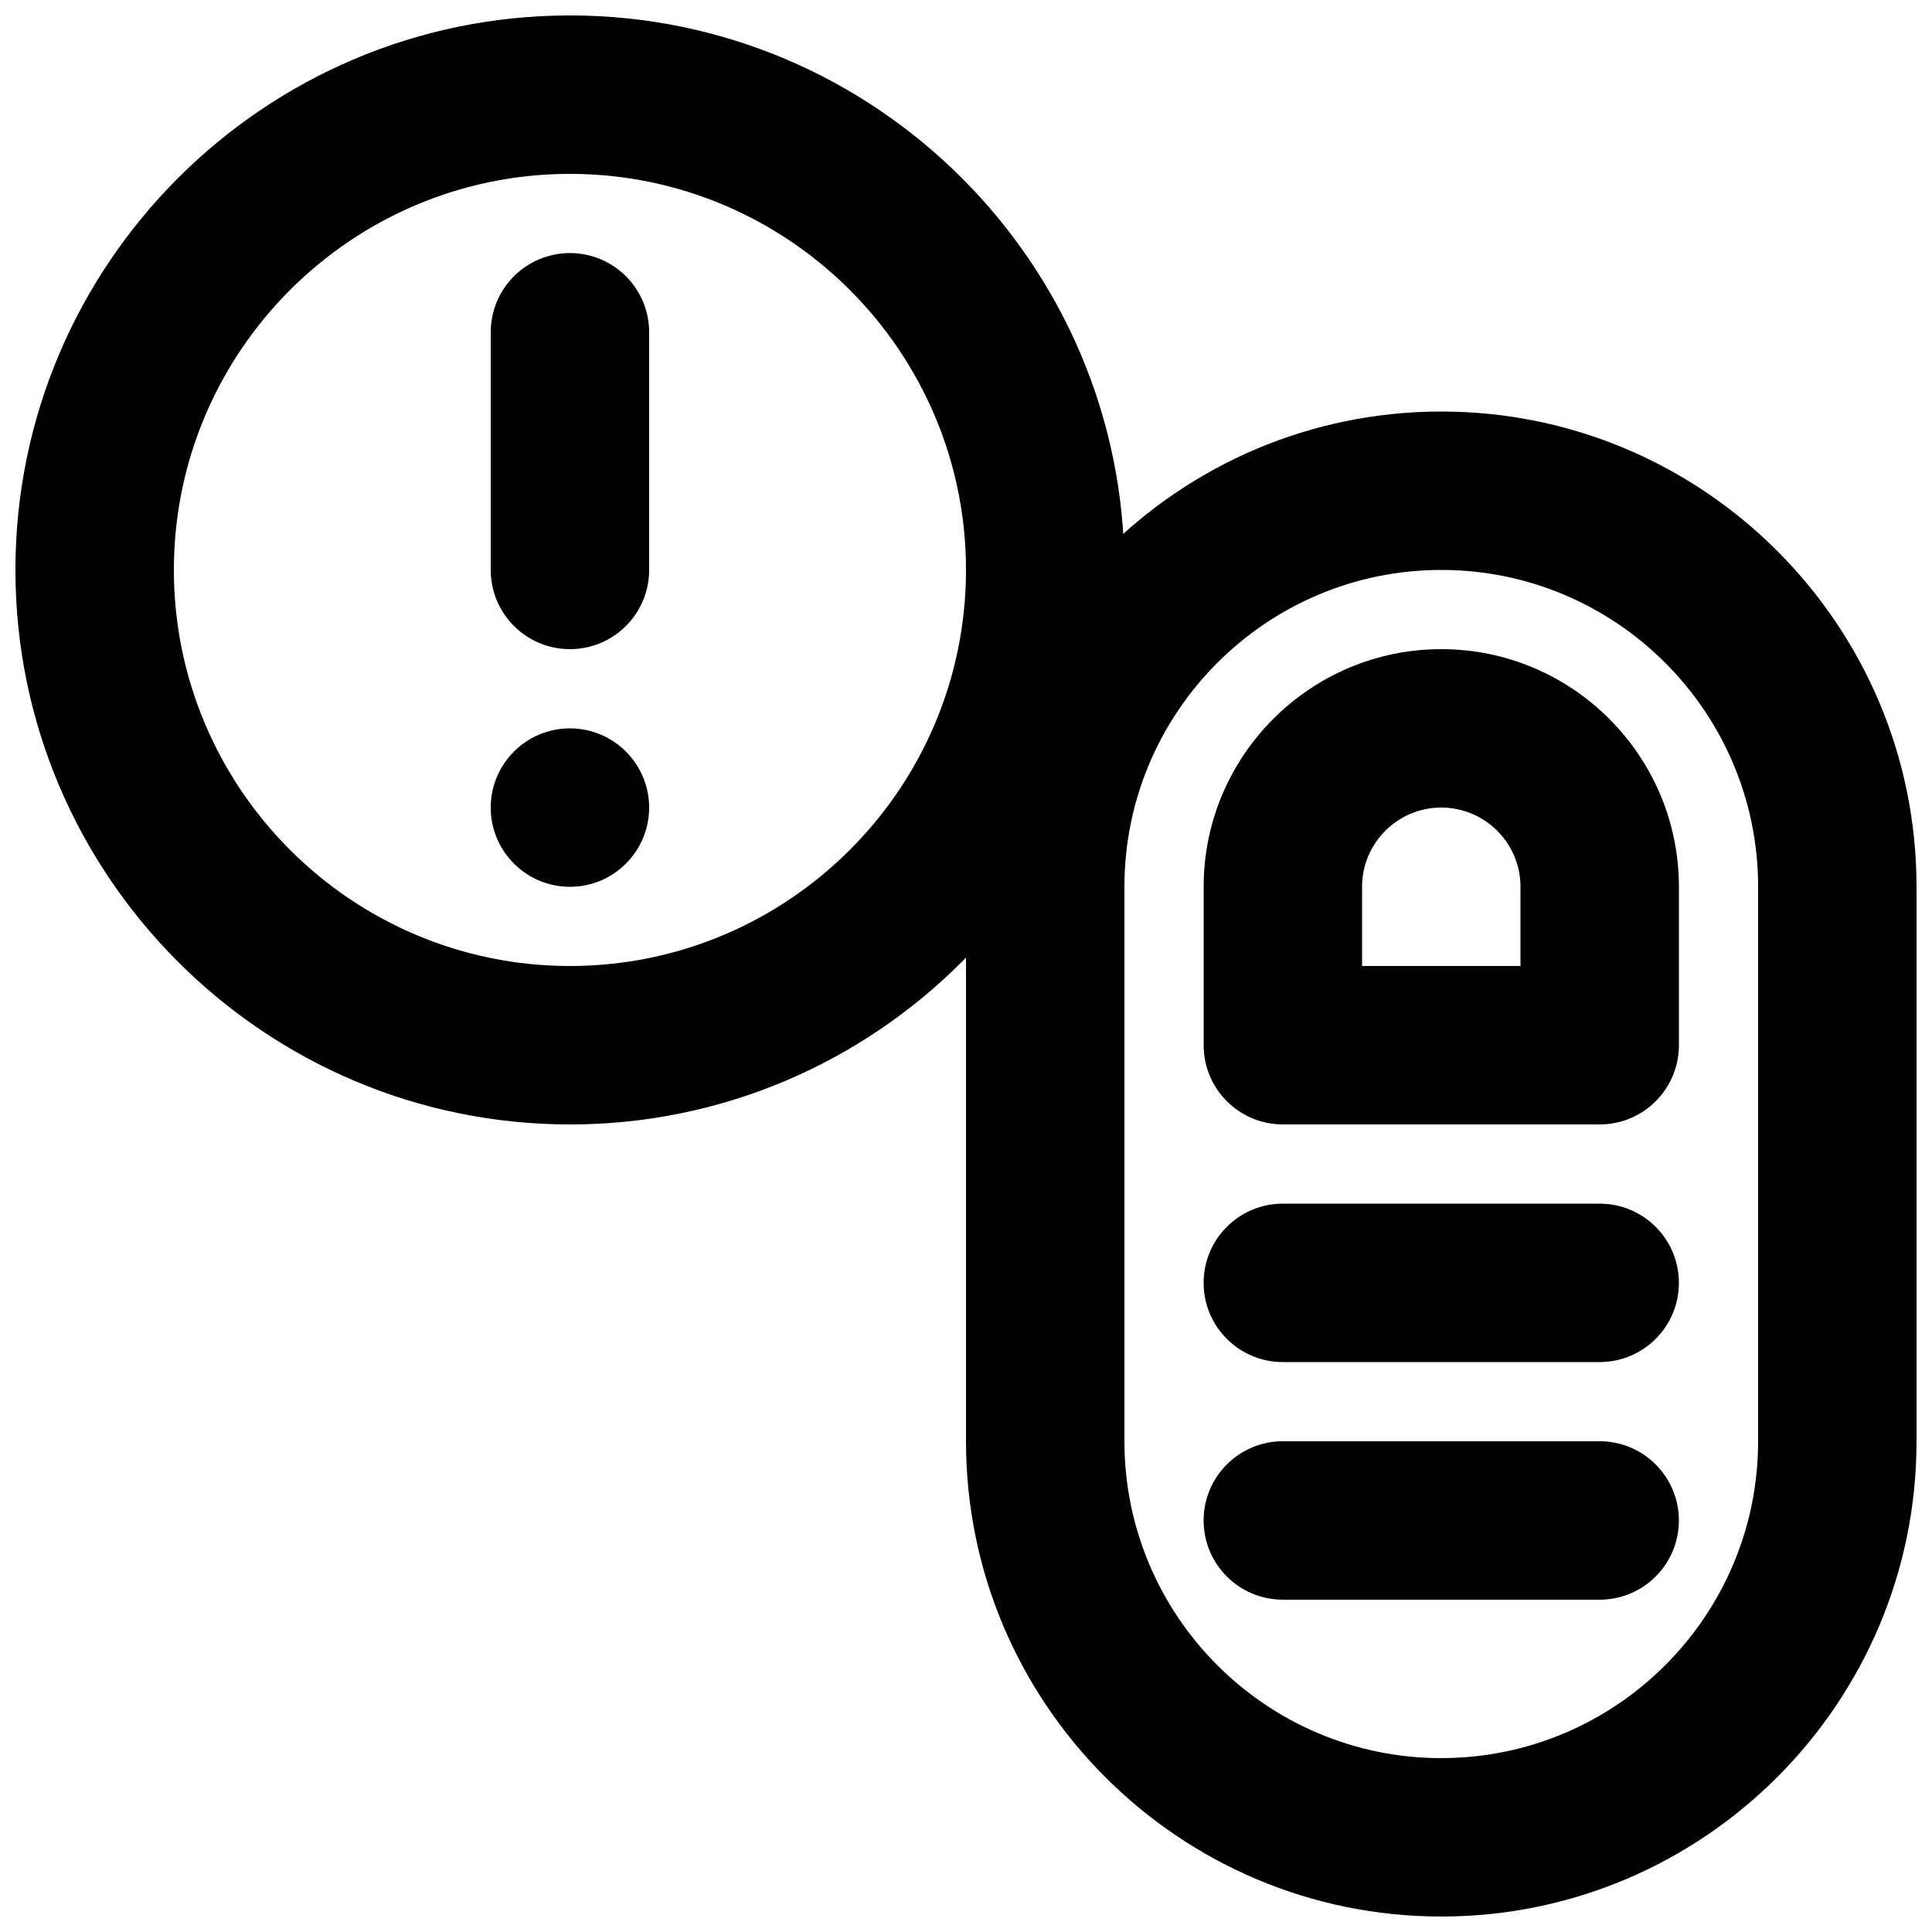
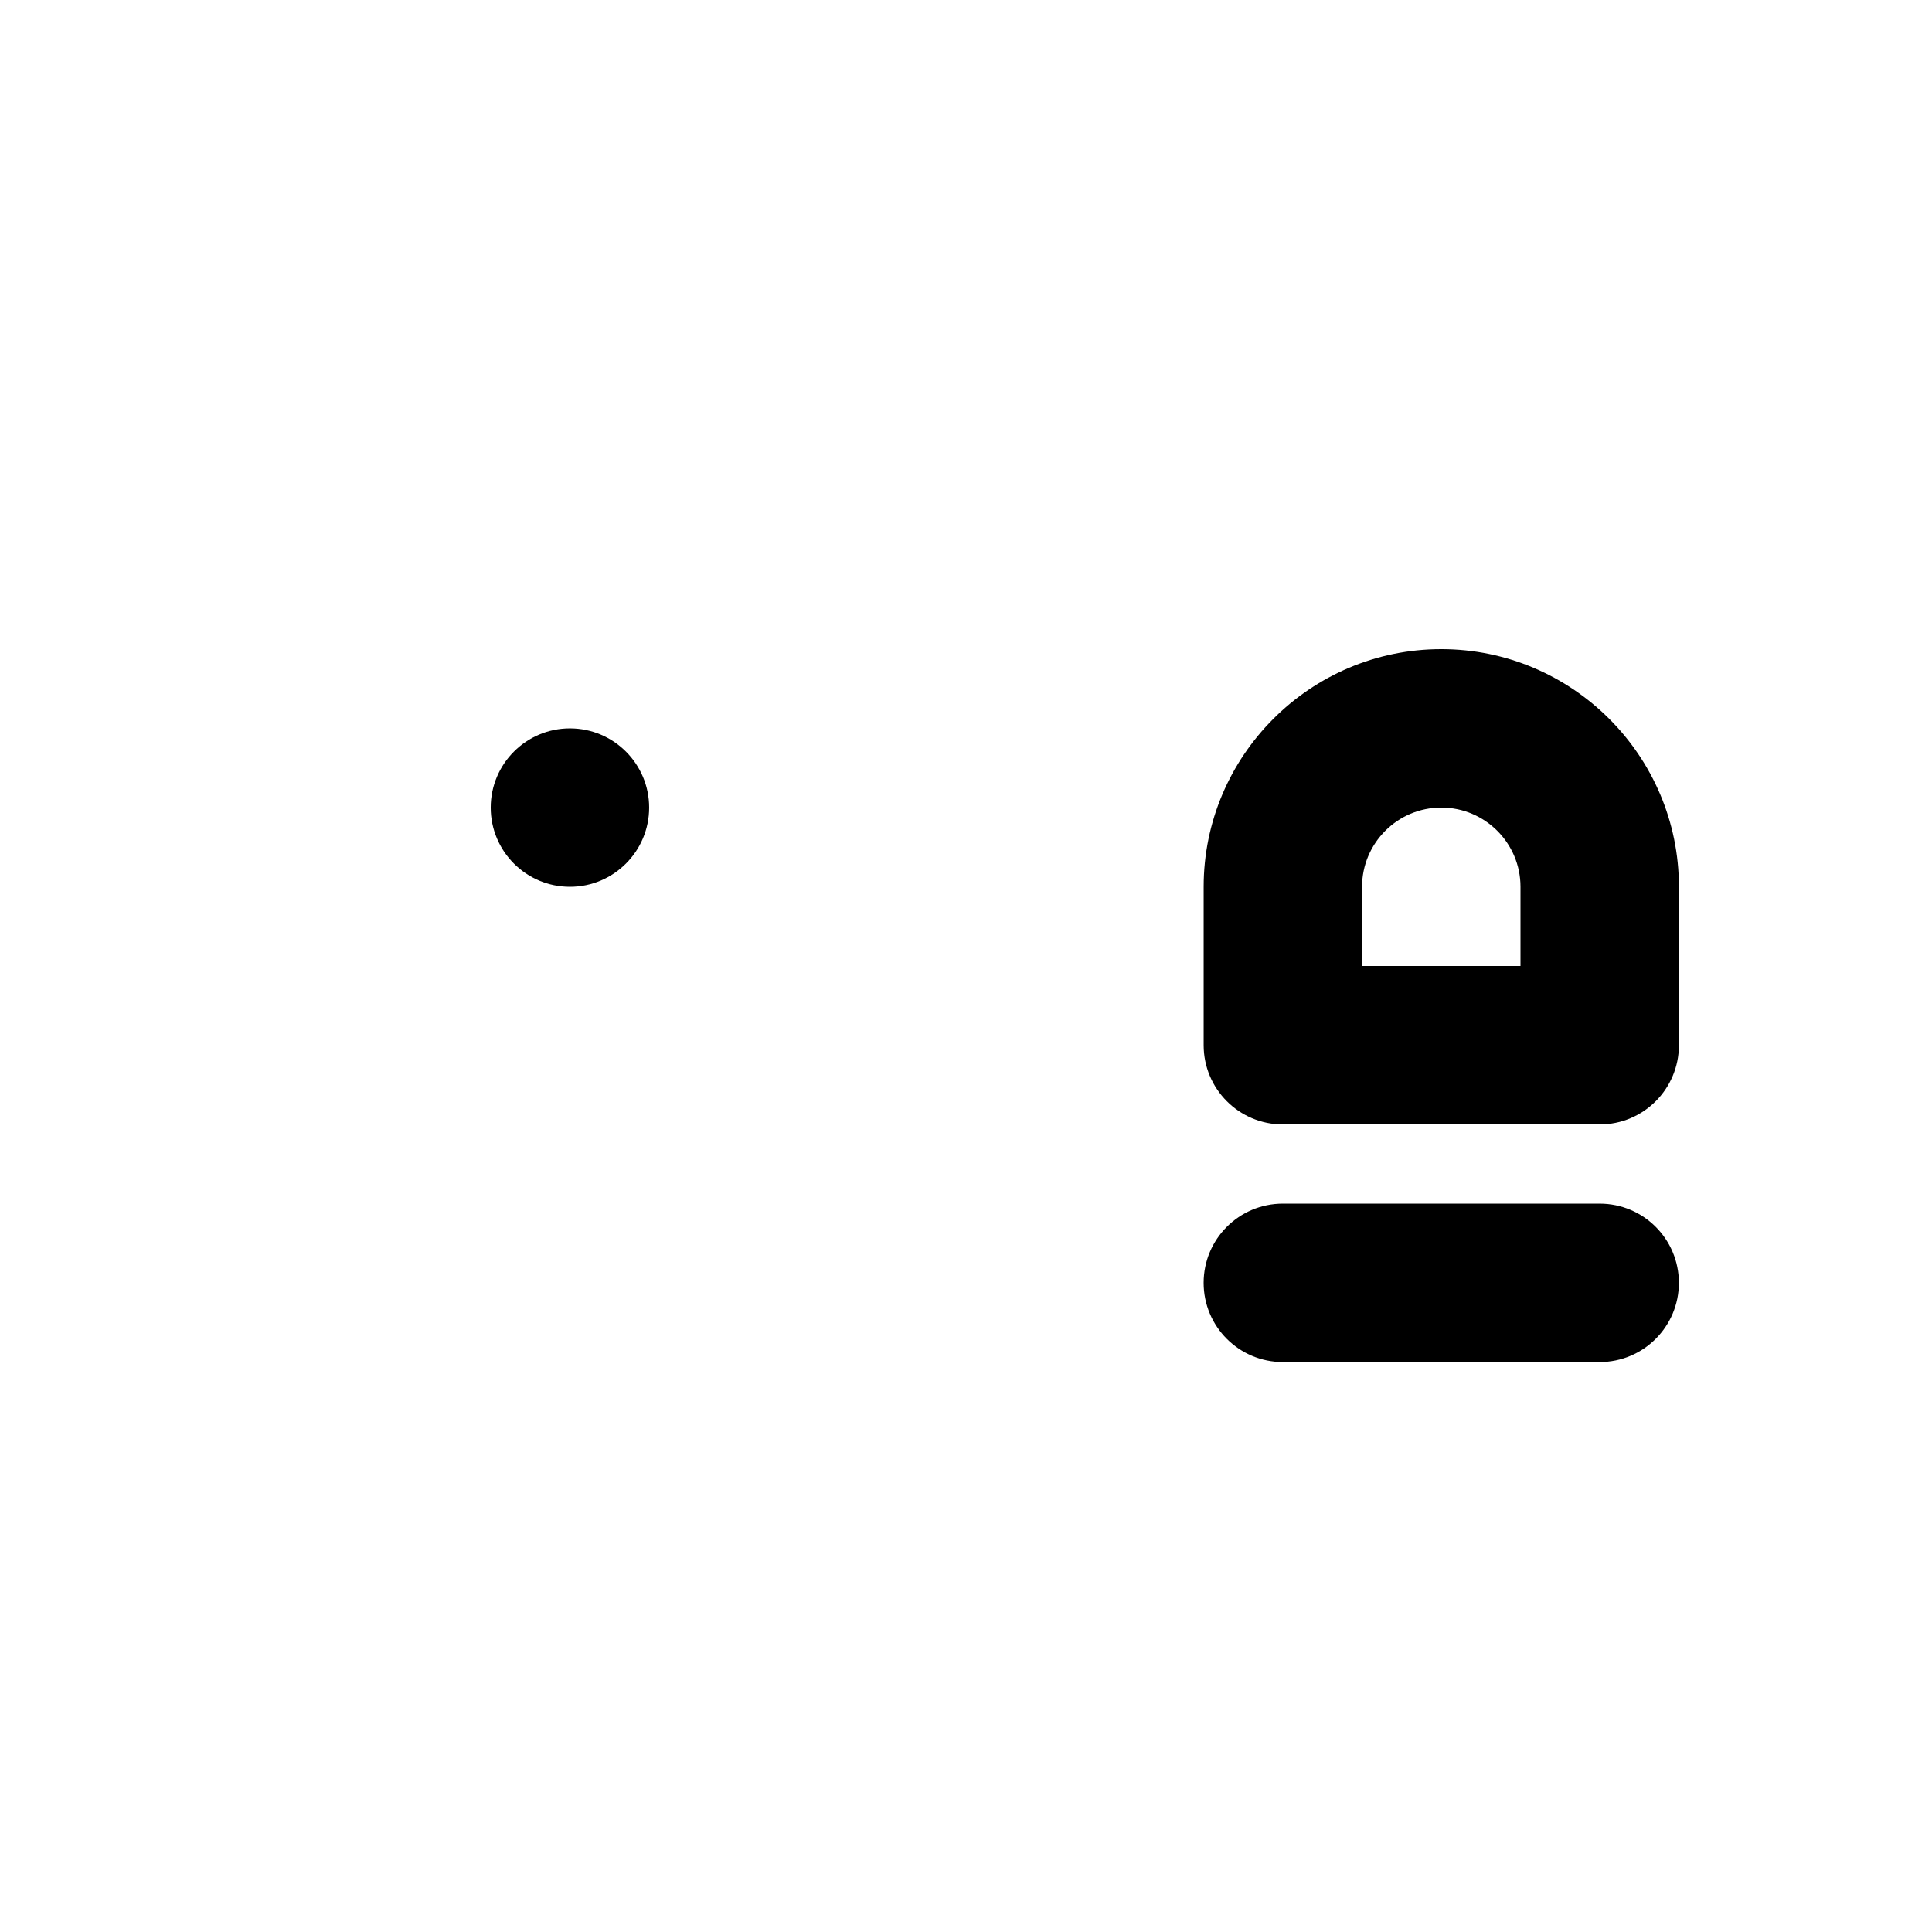
<svg xmlns="http://www.w3.org/2000/svg" width="800px" height="800px" version="1.1" viewBox="144 144 512 512">
  <defs>
    <clipPath id="b">
      <path d="m400 253h251.9v398.9h-251.9z" />
    </clipPath>
    <clipPath id="a">
-       <path d="m148.09 148.09h293.91v293.91h-293.91z" />
-     </clipPath>
+       </clipPath>
  </defs>
-   <path d="m295.04 316.03c-11.609 0-20.992-9.406-20.992-20.992v-62.977c0-11.59 9.383-20.992 20.992-20.992 11.609 0 20.992 9.402 20.992 20.992v62.977c0 11.586-9.383 20.992-20.992 20.992" fill-rule="evenodd" />
  <path d="m316.03 358.02c0 11.586-9.406 20.992-20.992 20.992-11.59 0-20.992-9.406-20.992-20.992 0-11.59 9.402-20.992 20.992-20.992 11.586 0 20.992 9.402 20.992 20.992" fill-rule="evenodd" />
  <g clip-path="url(#b)">
-     <path d="m525.95 295.04c-46.309 0-83.965 37.66-83.965 83.969v146.94c0 46.309 37.656 83.969 83.965 83.969 46.309 0 83.969-37.66 83.969-83.969v-146.94c0-46.309-37.66-83.969-83.969-83.969m0 356.86c-69.461 0-125.95-56.488-125.95-125.95v-146.94c0-69.465 56.488-125.95 125.95-125.95 69.465 0 125.95 56.488 125.95 125.95v146.94c0 69.465-56.488 125.95-125.95 125.95" fill-rule="evenodd" />
-   </g>
+     </g>
  <path d="m504.96 400h41.984v-20.992c0-11.566-9.402-20.992-20.992-20.992-11.586 0-20.992 9.426-20.992 20.992zm62.977 41.984h-83.969c-11.605 0-20.988-9.406-20.988-20.992v-41.984c0-34.723 28.254-62.977 62.973-62.977 34.723 0 62.977 28.254 62.977 62.977v41.984c0 11.586-9.383 20.992-20.992 20.992z" fill-rule="evenodd" />
  <path d="m567.93 504.96h-83.969c-11.605 0-20.988-9.402-20.988-20.992 0-11.586 9.383-20.988 20.988-20.988h83.969c11.609 0 20.992 9.402 20.992 20.988 0 11.59-9.383 20.992-20.992 20.992" fill-rule="evenodd" />
-   <path d="m567.93 567.93h-83.969c-11.605 0-20.988-9.402-20.988-20.992 0-11.586 9.383-20.992 20.988-20.992h83.969c11.609 0 20.992 9.406 20.992 20.992 0 11.59-9.383 20.992-20.992 20.992" fill-rule="evenodd" />
  <g clip-path="url(#a)">
-     <path d="m295.04 190.08c-57.875 0-104.96 47.086-104.96 104.96s47.086 104.96 104.96 104.96 104.96-47.086 104.96-104.96-47.086-104.96-104.96-104.96m0 251.91c-81.008 0-146.95-65.918-146.95-146.95 0-81.031 65.938-146.95 146.95-146.95 81.008 0 146.95 65.914 146.95 146.95 0 81.027-65.938 146.95-146.95 146.95" fill-rule="evenodd" />
-   </g>
+     </g>
</svg>